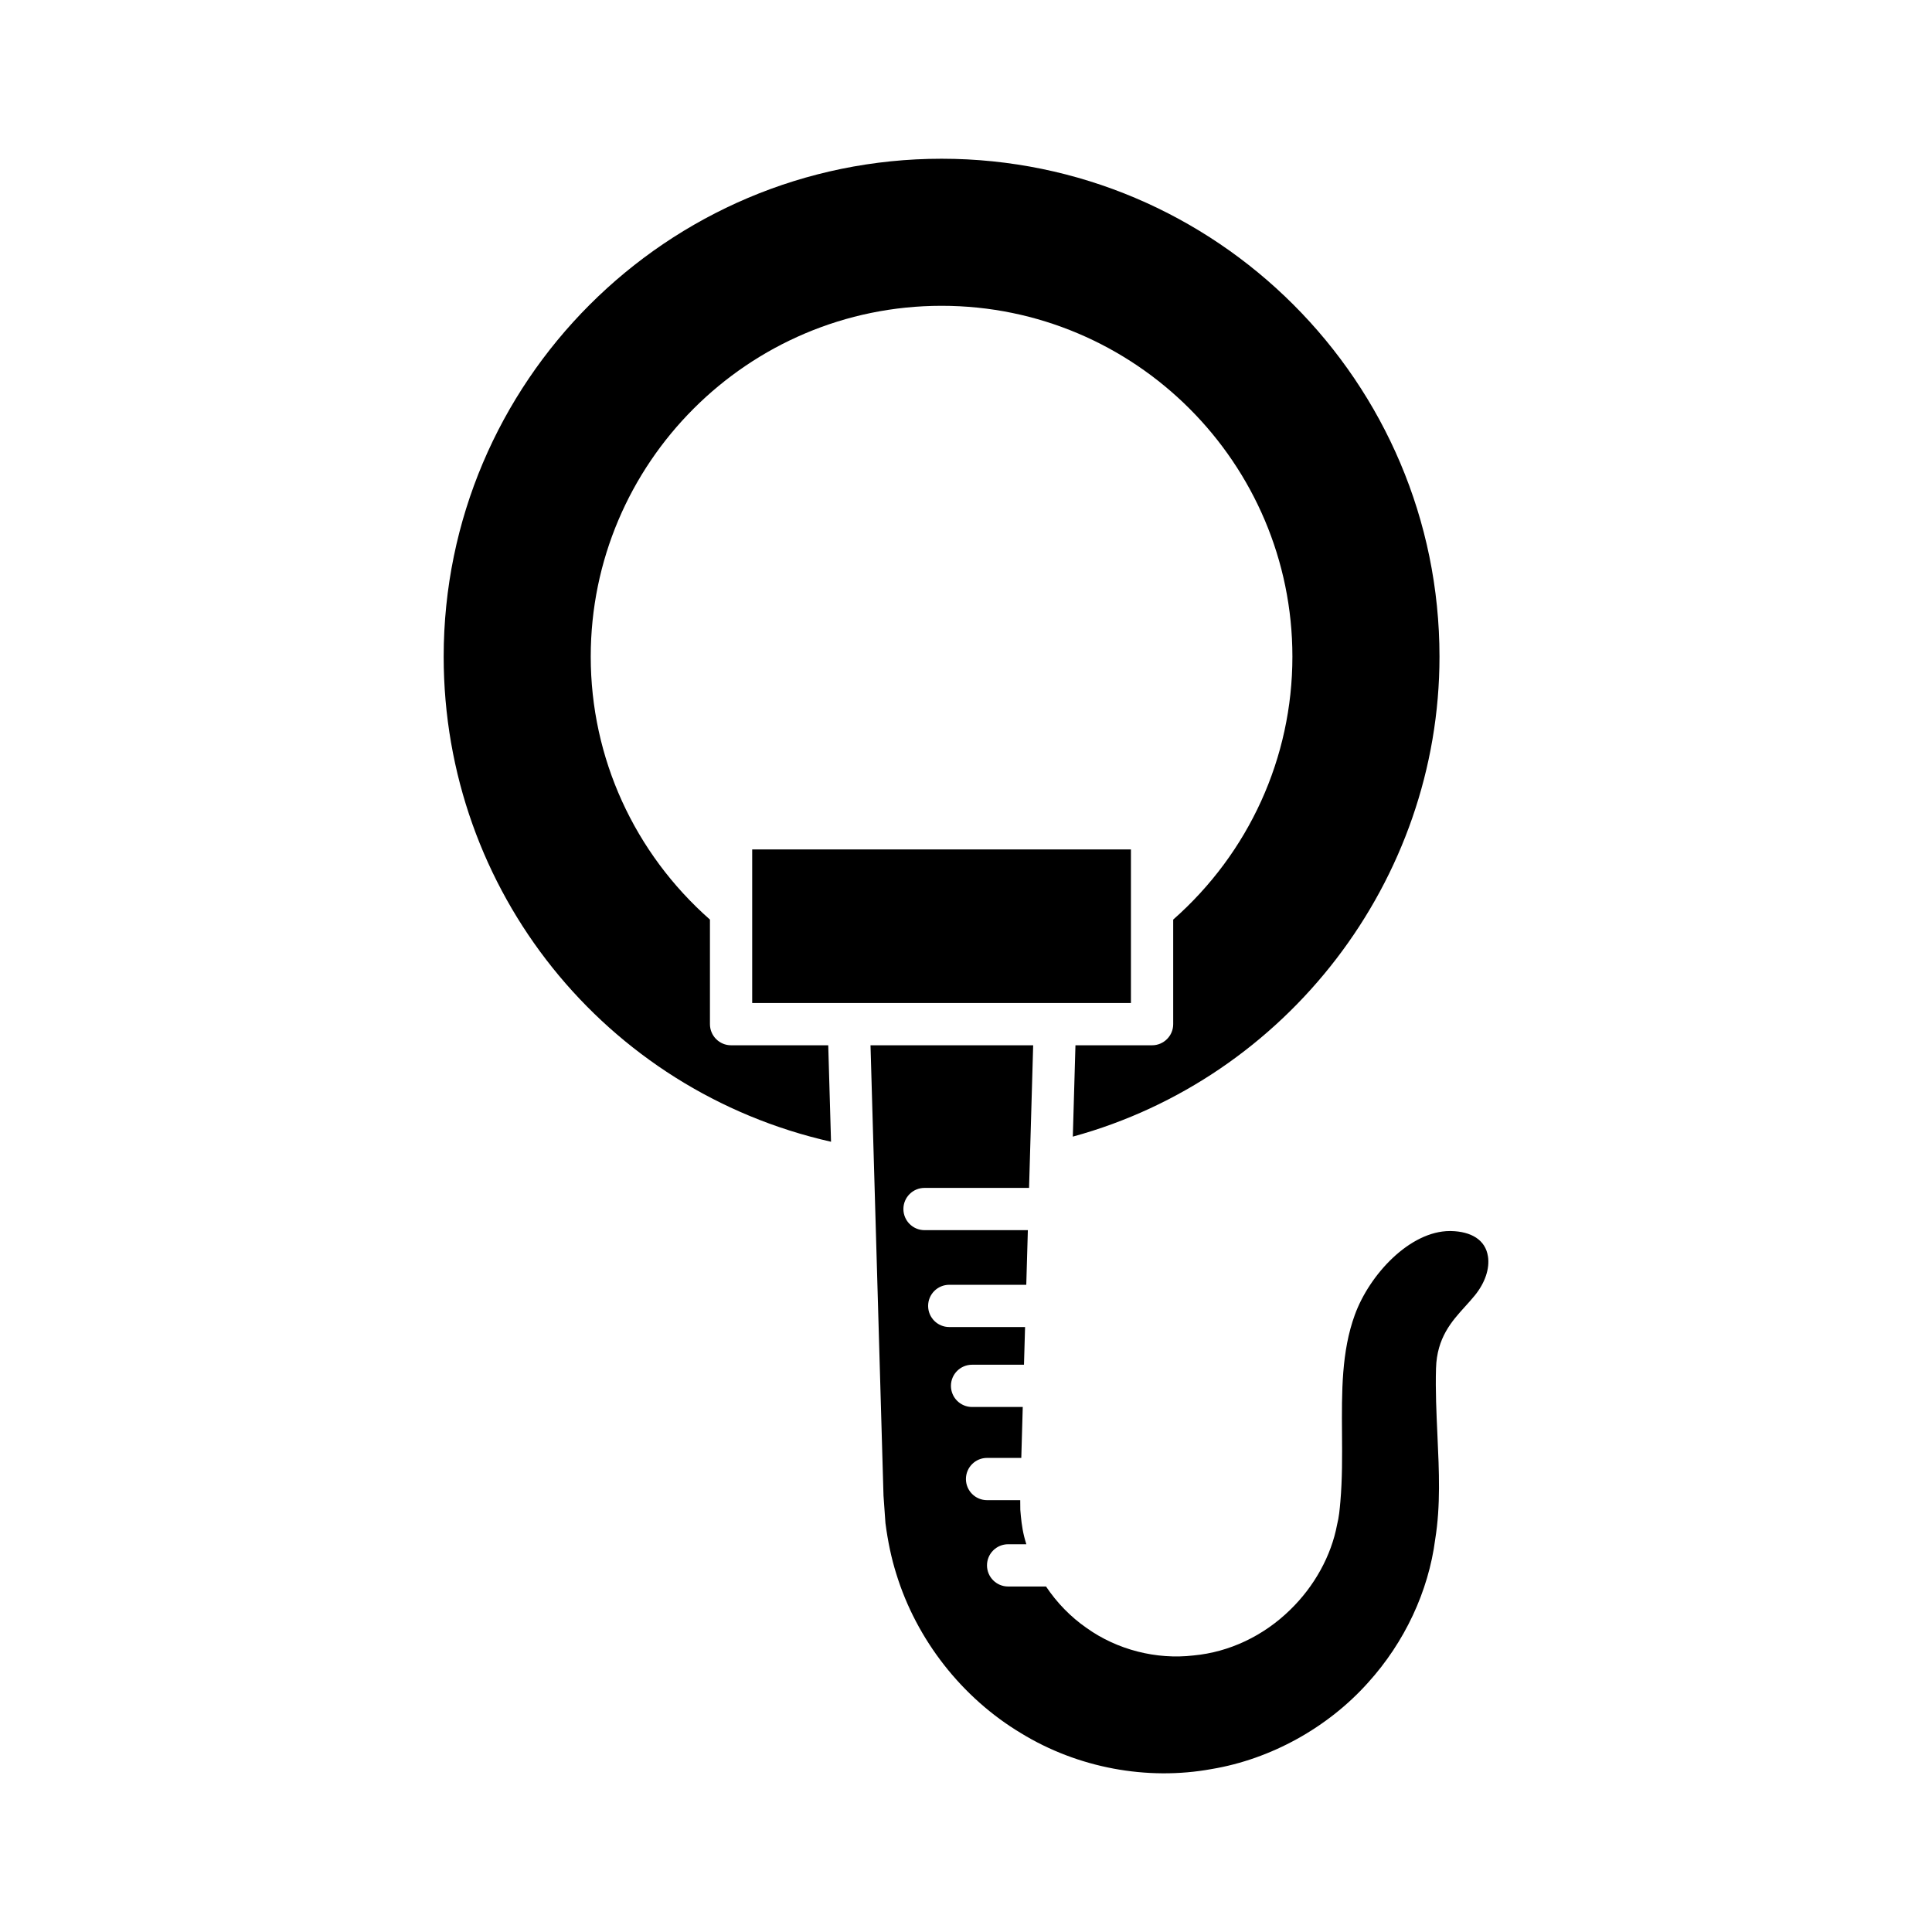
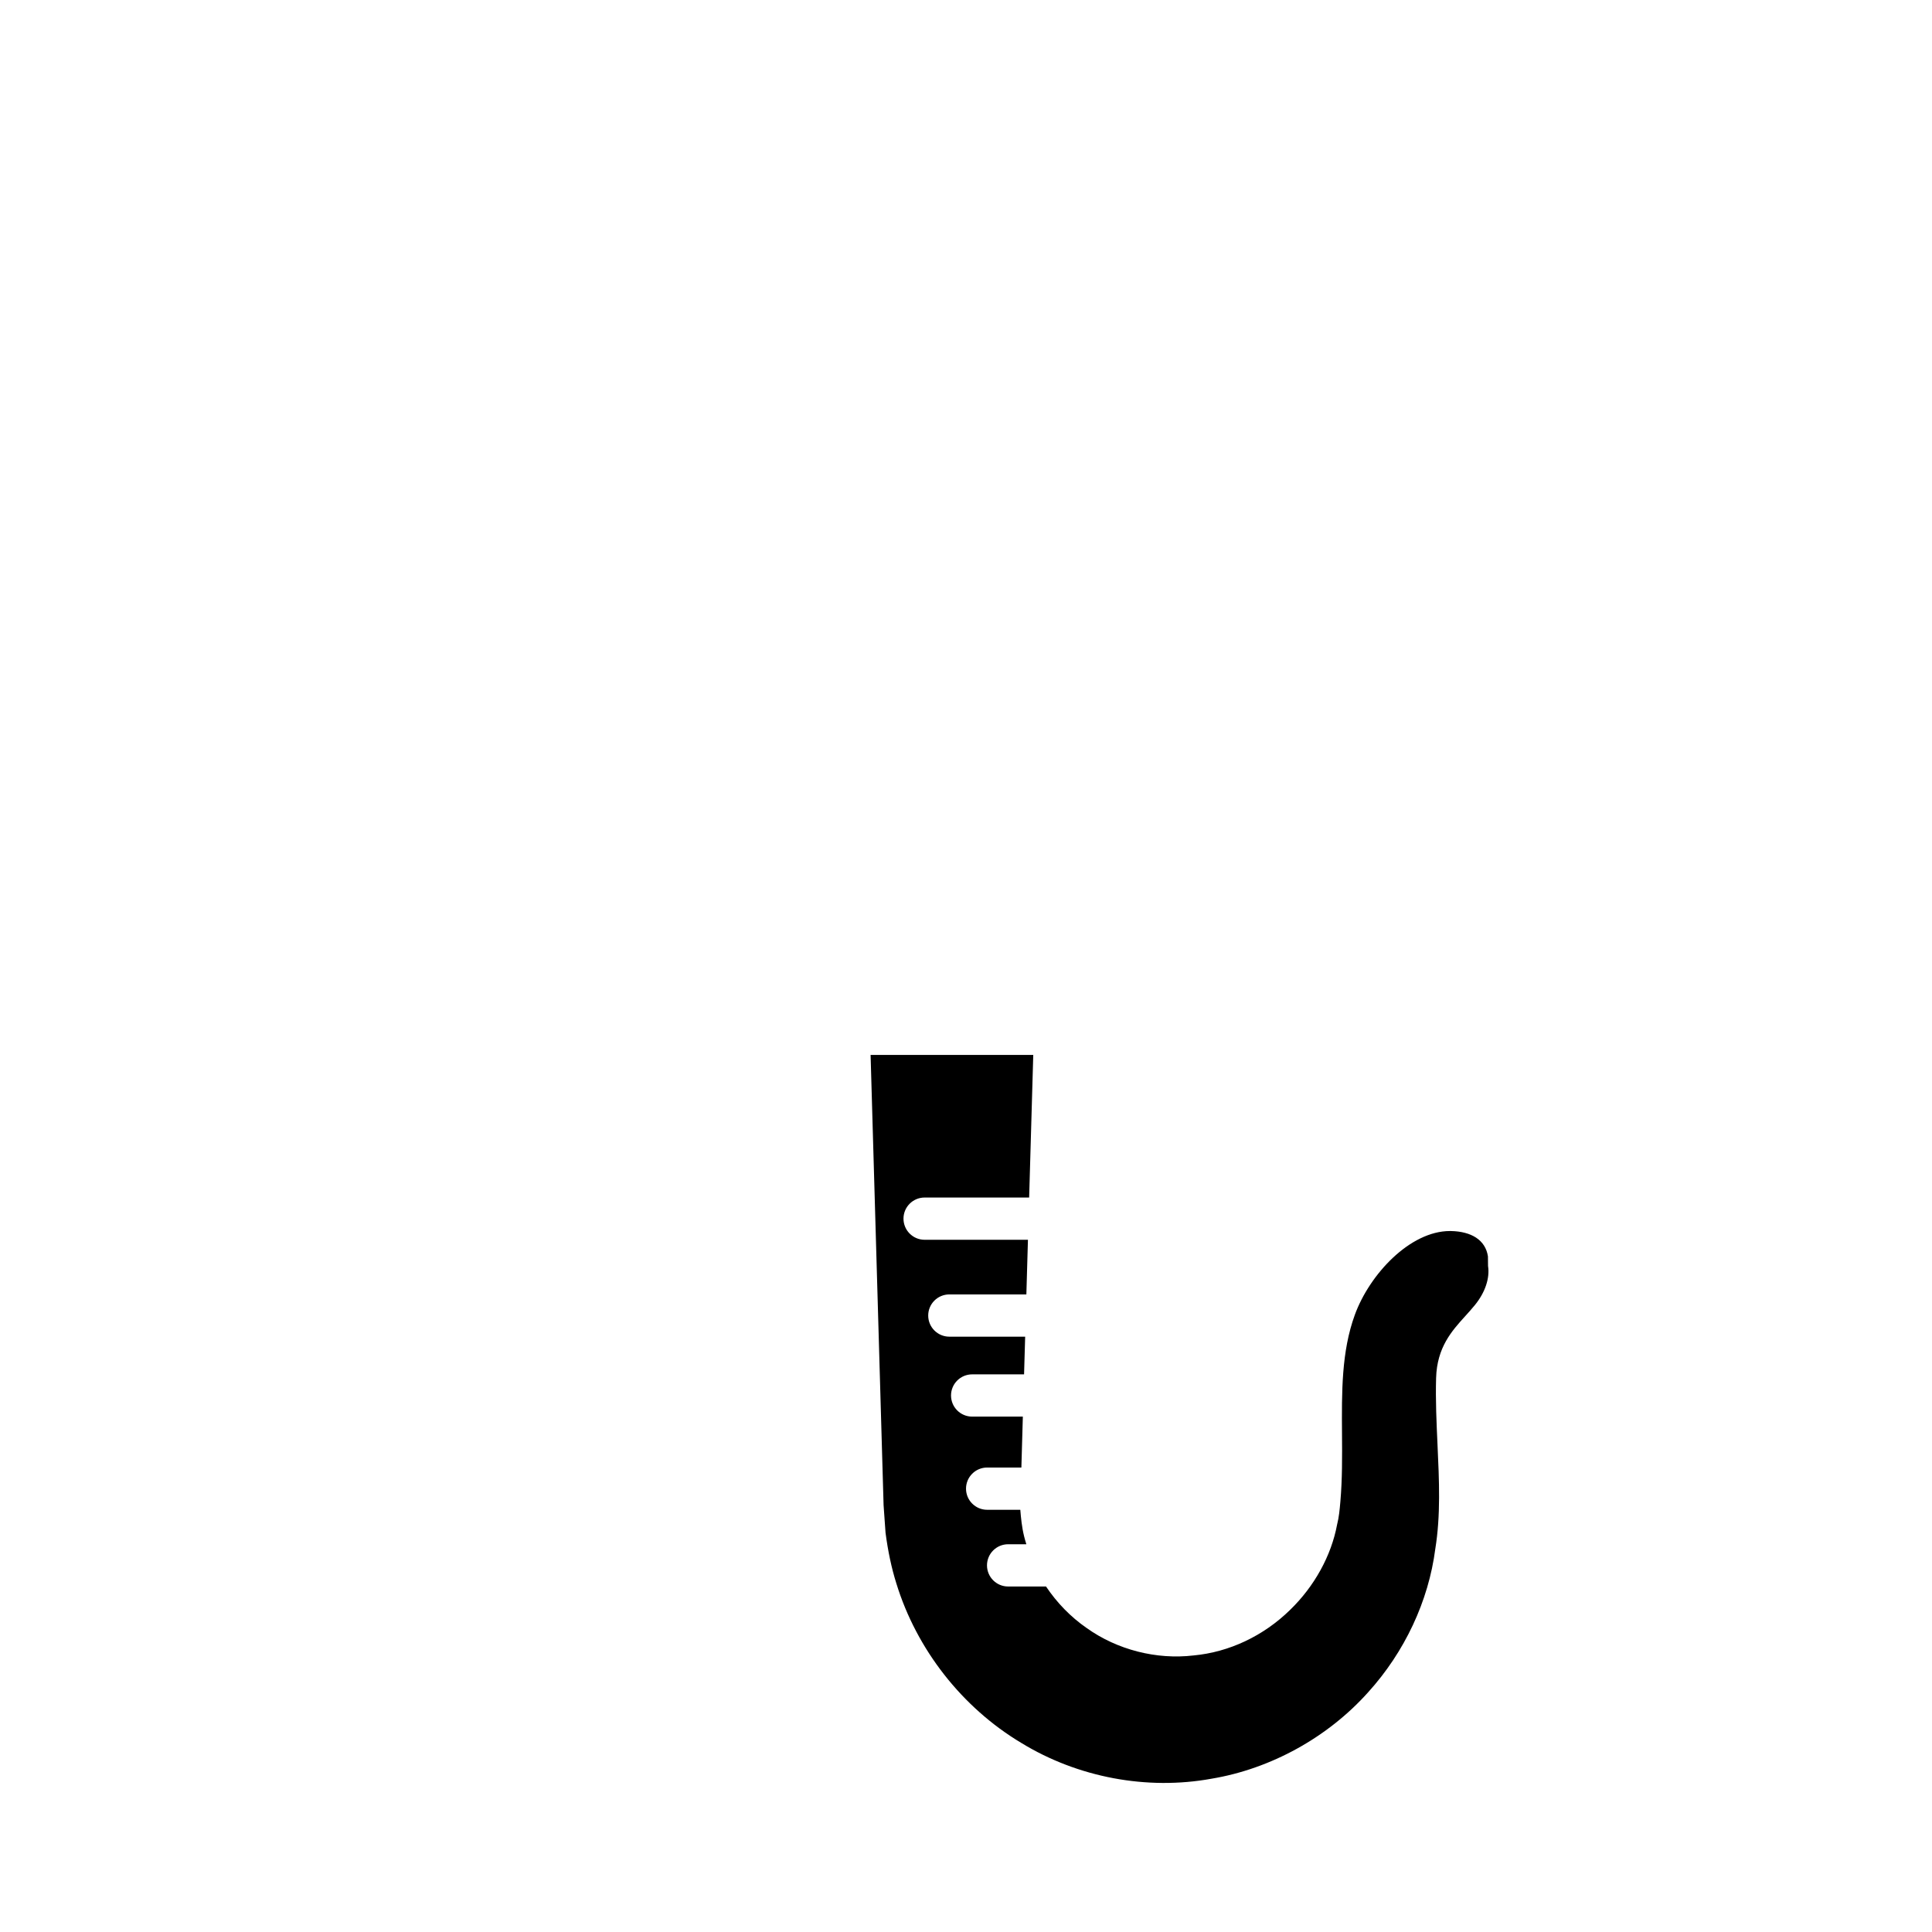
<svg xmlns="http://www.w3.org/2000/svg" fill="#000000" width="800px" height="800px" version="1.1" viewBox="144 144 512 512">
  <g>
-     <path d="m538.32 476.95c-0.328-2.144-1.398-3.82-3.168-4.977-1.652-1.078-3.926-1.68-6.578-1.734-0.109-0.004-0.215-0.004-0.324-0.004-10.578 0-21.285 11.449-25.203 22.199-3.555 9.746-3.481 20.371-3.402 31.613 0.043 5.867 0.086 11.934-0.434 17.887-0.184 2.113-0.355 4.086-0.879 6.152-1.527 8.156-5.973 16.289-12.449 22.555-7.051 6.906-16.145 11.199-25.586 12.07-9.855 1.156-20.23-1.496-28.316-7.266-4.254-2.941-7.906-6.723-10.773-11.004l-10.047-0.004c-3.09 0-5.598-2.508-5.598-5.598s2.508-5.598 5.598-5.598h4.828c-0.199-0.688-0.422-1.367-0.582-2.062-0.613-2.477-0.848-4.953-1.016-7.07l-0.023-2.551h-8.789c-3.09 0-5.598-2.508-5.598-5.598 0-3.09 2.508-5.598 5.598-5.598h9.074l0.387-13.496h-13.434c-3.09 0-5.598-2.508-5.598-5.598 0-3.09 2.508-5.598 5.598-5.598h13.758l0.289-9.988h-20.094c-3.09 0-5.598-2.508-5.598-5.598 0-3.09 2.508-5.598 5.598-5.598h20.414l0.418-14.48h-27.383c-3.09 0-5.598-2.508-5.598-5.598s2.508-5.598 5.598-5.598h27.703l1.09-37.797h-43.109l3.445 119.36 0.516 7.266c0.633 4.856 1.578 9.344 2.856 13.402 5.375 17.527 17.441 32.93 33.121 42.305 14.969 9.164 33.332 12.605 50.43 9.48 15.707-2.617 30.789-10.953 41.473-22.887 9.711-10.711 16.027-24.203 17.812-38.016 1.445-8.934 1.027-18.02 0.586-27.641-0.266-5.793-0.543-11.777-0.371-17.66 0.23-8.121 4.188-12.484 7.676-16.336 0.84-0.926 1.719-1.898 2.606-2.981 2.715-3.34 3.984-7.117 3.481-10.355z" />
-     <path d="m343.34 369.11h100.37v40.699h-100.37z" />
-     <path d="m364.23 446.58-0.738-25.57h-25.75c-3.09 0-5.598-2.508-5.598-5.598v-27.711c-20.059-17.676-31.594-42.867-31.594-69.684 0-51.266 41.707-92.977 92.977-92.977 51.266 0 92.973 41.707 92.973 92.977 0 26.812-11.531 52.008-31.59 69.684v27.711c0 3.09-2.508 5.598-5.598 5.598h-20.305l-0.699 24.207c56.691-15.5 97.172-67.805 97.172-127.2 0-72.758-59.191-131.95-131.95-131.95-72.758 0-131.95 59.195-131.95 131.95 0 62.109 42.801 115.04 102.66 128.56z" />
+     <path d="m538.32 476.95c-0.328-2.144-1.398-3.82-3.168-4.977-1.652-1.078-3.926-1.68-6.578-1.734-0.109-0.004-0.215-0.004-0.324-0.004-10.578 0-21.285 11.449-25.203 22.199-3.555 9.746-3.481 20.371-3.402 31.613 0.043 5.867 0.086 11.934-0.434 17.887-0.184 2.113-0.355 4.086-0.879 6.152-1.527 8.156-5.973 16.289-12.449 22.555-7.051 6.906-16.145 11.199-25.586 12.07-9.855 1.156-20.23-1.496-28.316-7.266-4.254-2.941-7.906-6.723-10.773-11.004l-10.047-0.004c-3.09 0-5.598-2.508-5.598-5.598s2.508-5.598 5.598-5.598h4.828c-0.199-0.688-0.422-1.367-0.582-2.062-0.613-2.477-0.848-4.953-1.016-7.07h-8.789c-3.09 0-5.598-2.508-5.598-5.598 0-3.09 2.508-5.598 5.598-5.598h9.074l0.387-13.496h-13.434c-3.09 0-5.598-2.508-5.598-5.598 0-3.09 2.508-5.598 5.598-5.598h13.758l0.289-9.988h-20.094c-3.09 0-5.598-2.508-5.598-5.598 0-3.09 2.508-5.598 5.598-5.598h20.414l0.418-14.48h-27.383c-3.09 0-5.598-2.508-5.598-5.598s2.508-5.598 5.598-5.598h27.703l1.09-37.797h-43.109l3.445 119.36 0.516 7.266c0.633 4.856 1.578 9.344 2.856 13.402 5.375 17.527 17.441 32.93 33.121 42.305 14.969 9.164 33.332 12.605 50.43 9.48 15.707-2.617 30.789-10.953 41.473-22.887 9.711-10.711 16.027-24.203 17.812-38.016 1.445-8.934 1.027-18.02 0.586-27.641-0.266-5.793-0.543-11.777-0.371-17.66 0.23-8.121 4.188-12.484 7.676-16.336 0.84-0.926 1.719-1.898 2.606-2.981 2.715-3.34 3.984-7.117 3.481-10.355z" />
  </g>
</svg>